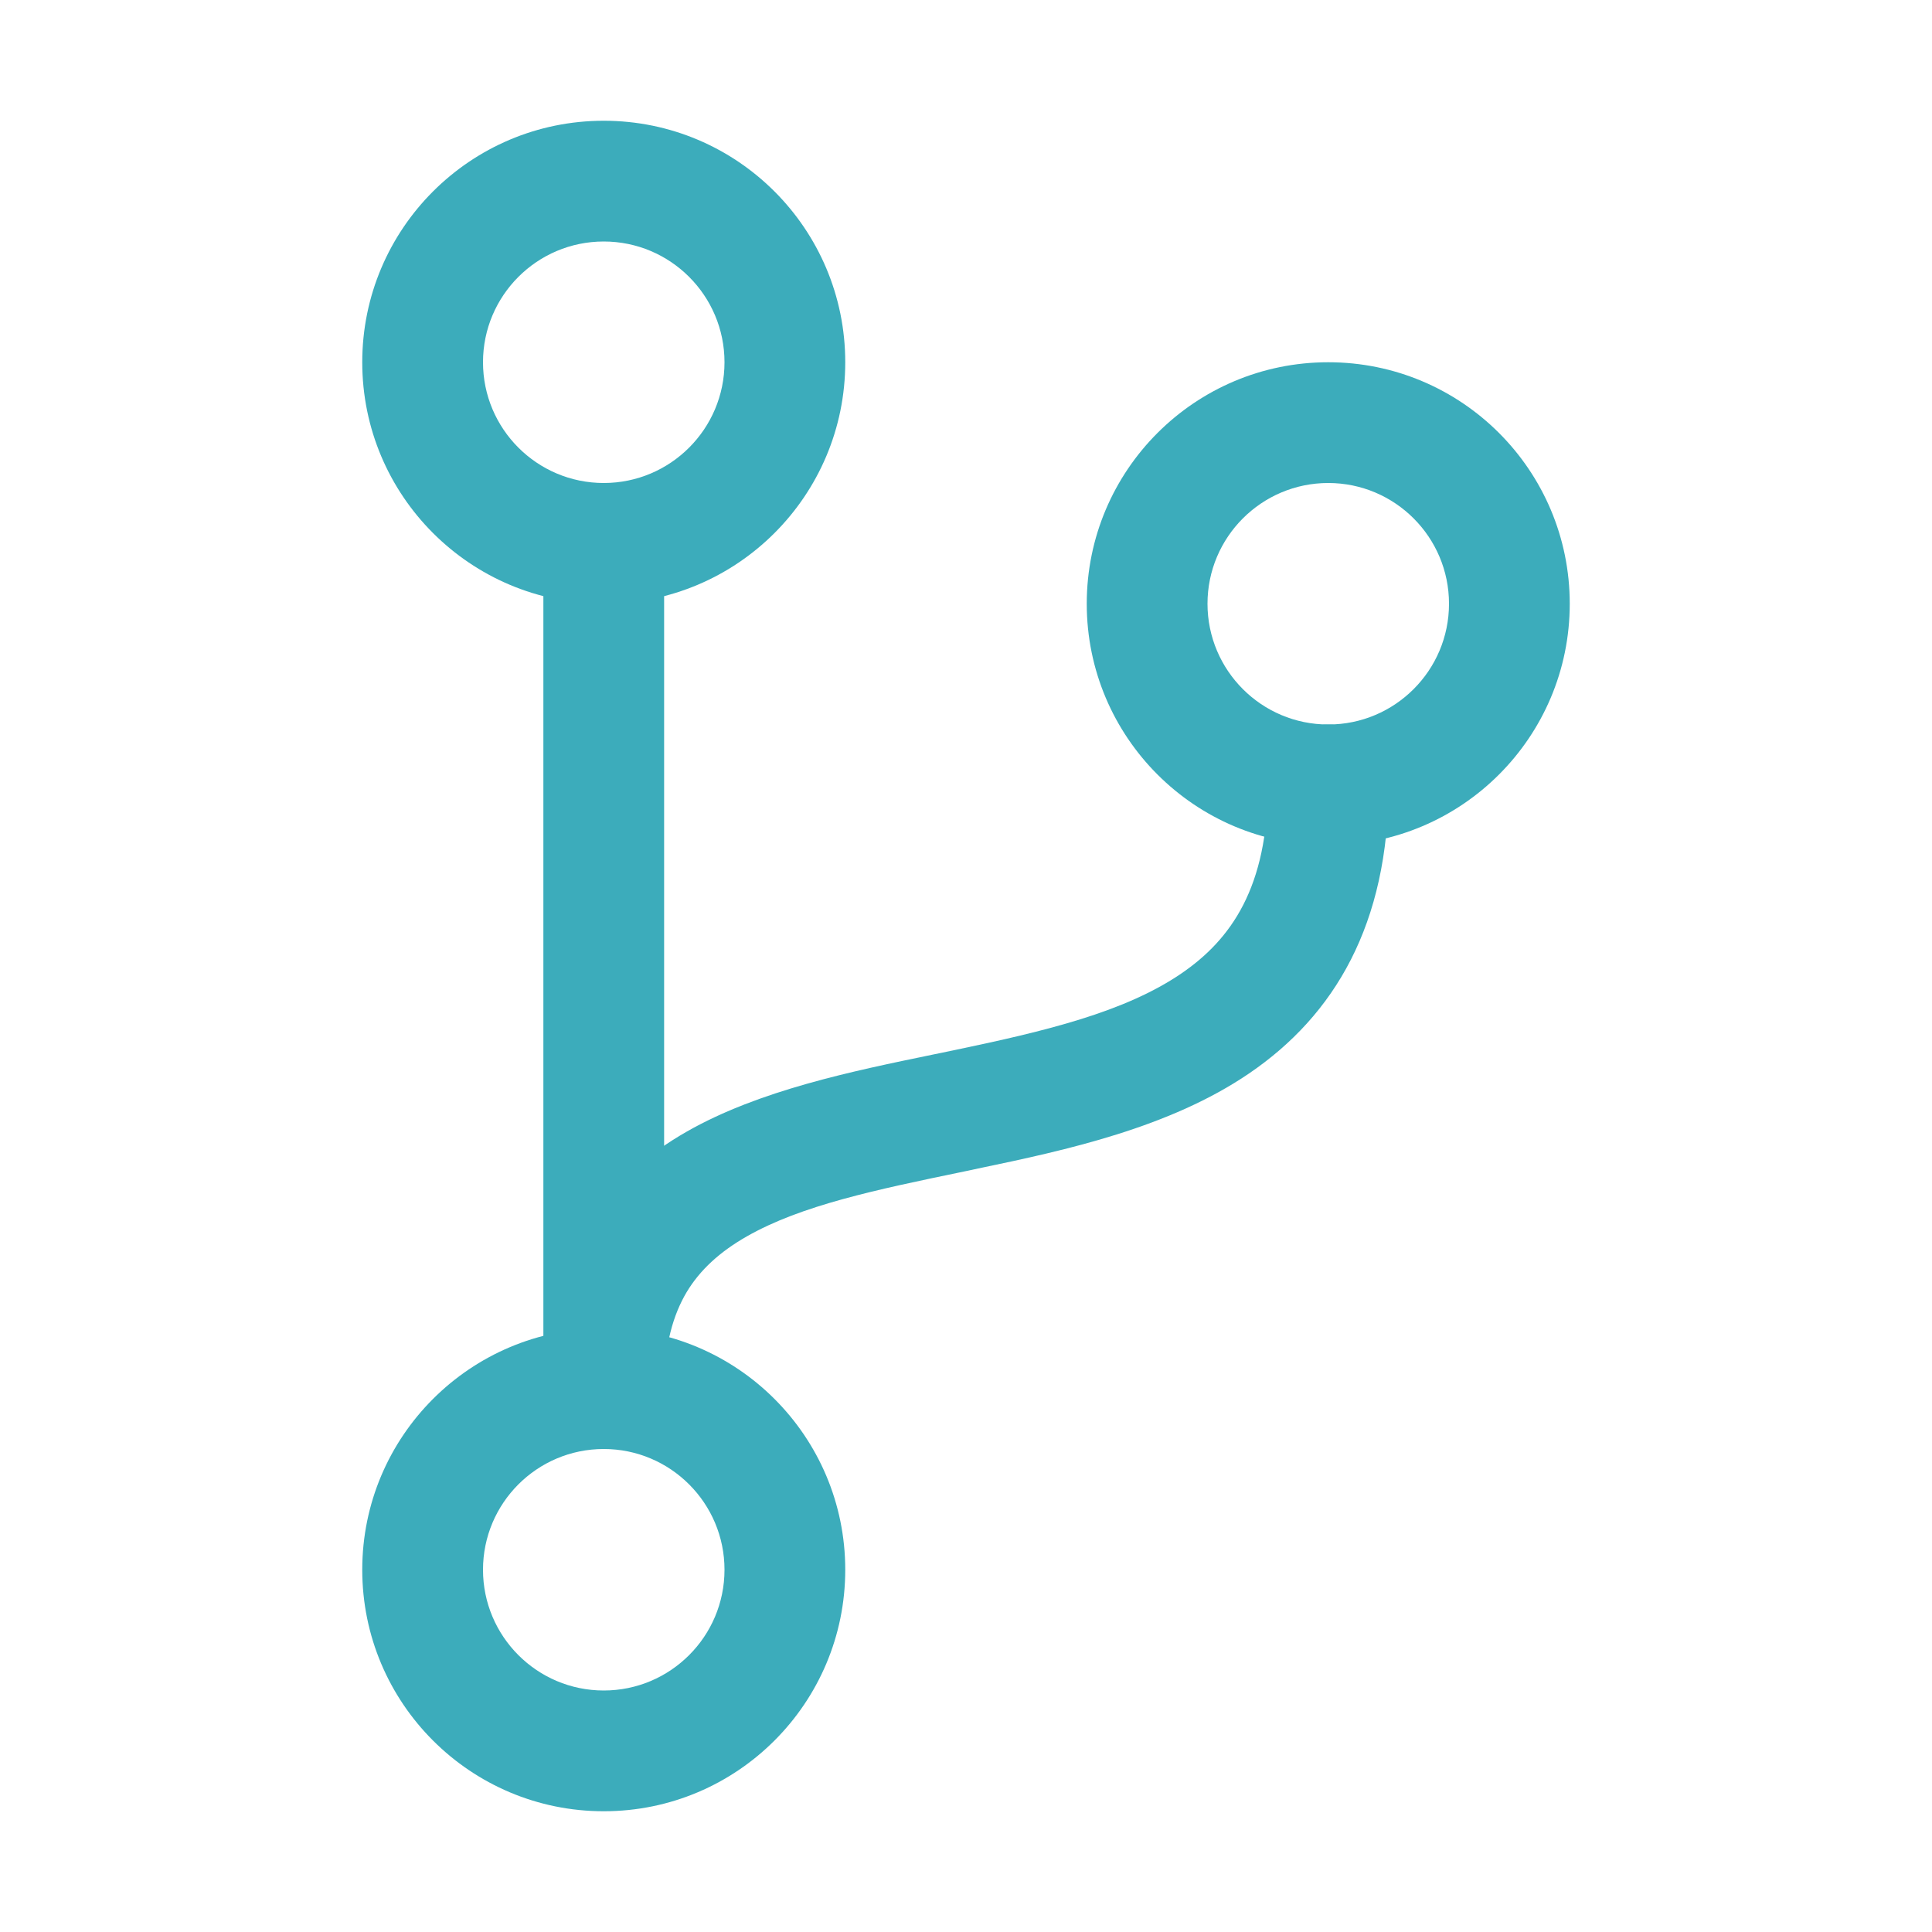
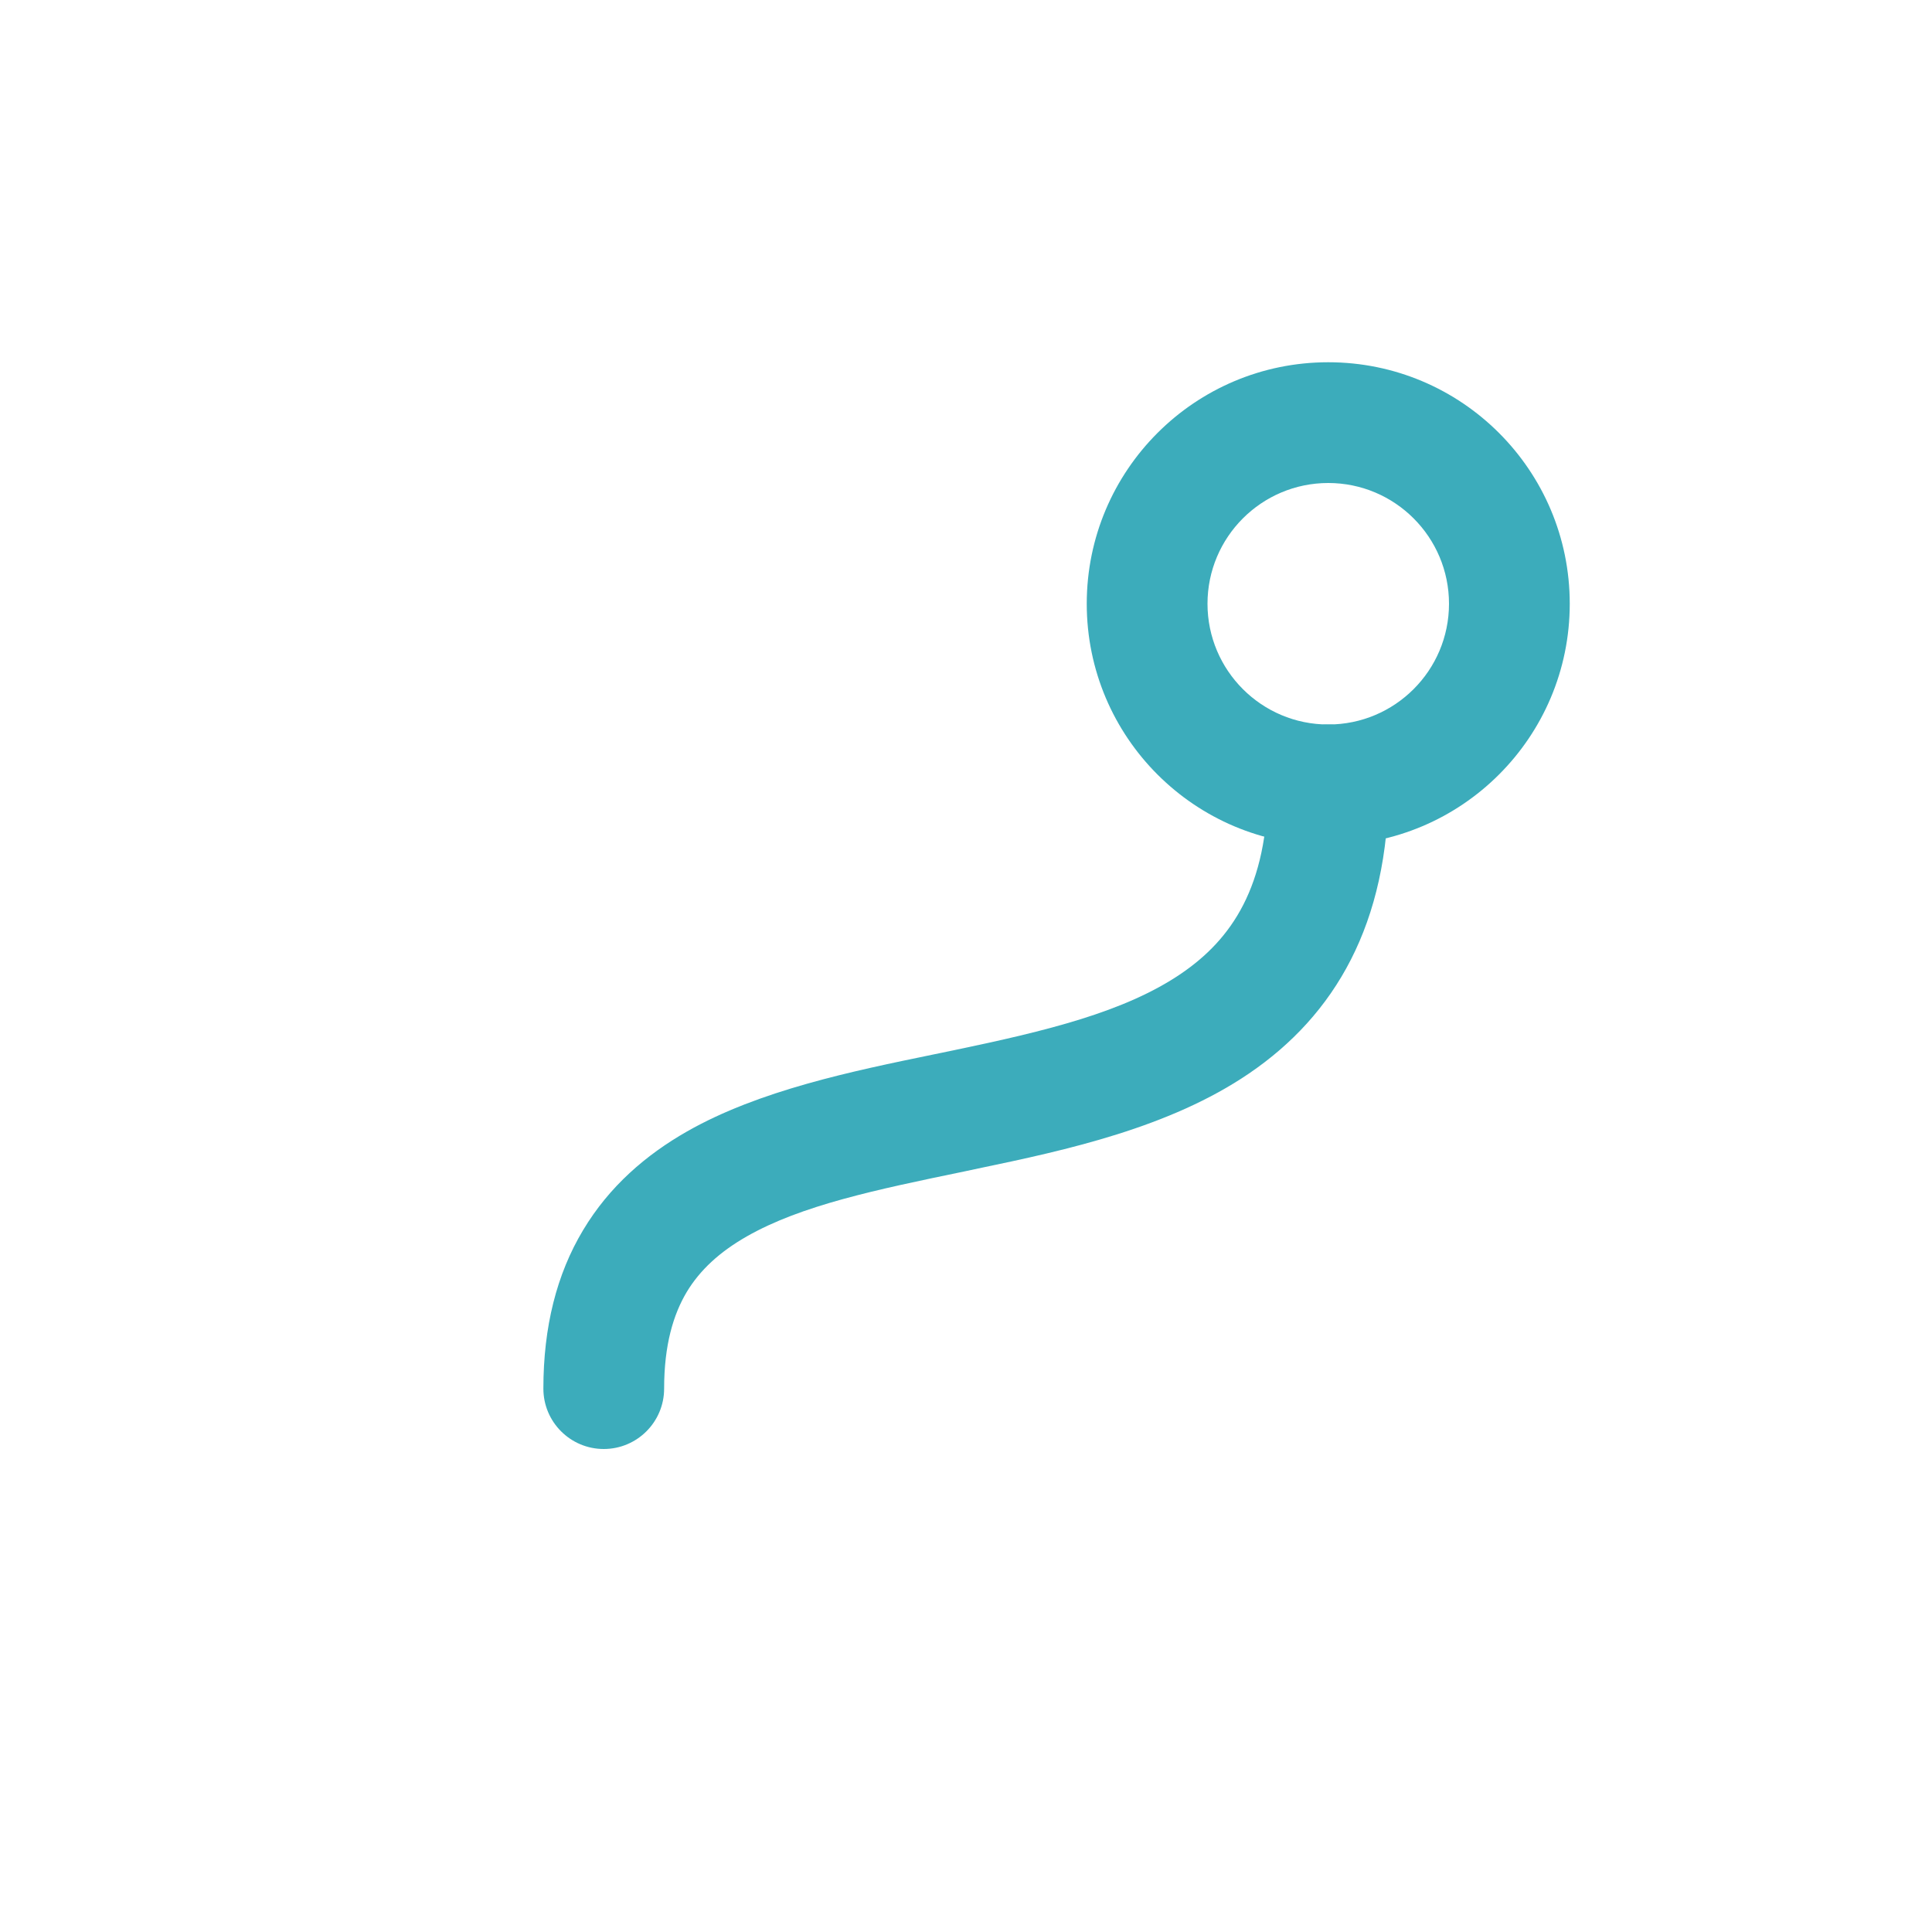
<svg xmlns="http://www.w3.org/2000/svg" width="24" height="24" viewBox="0 0 24 24" fill="none">
-   <path fill-rule="evenodd" clip-rule="evenodd" d="M7.5 3C6.672 3 6 3.672 6 4.5C6 5.328 6.672 6 7.5 6C8.328 6 9 5.328 9 4.5C9 3.672 8.328 3 7.5 3ZM4.5 4.5C4.5 2.843 5.843 1.5 7.5 1.5C9.157 1.5 10.5 2.843 10.5 4.5C10.5 6.157 9.157 7.5 7.5 7.5C5.843 7.5 4.5 6.157 4.5 4.5Z" fill="#3CACBB" />
-   <path fill-rule="evenodd" clip-rule="evenodd" d="M7.5 18C6.672 18 6 18.672 6 19.5C6 20.328 6.672 21 7.5 21C8.328 21 9 20.328 9 19.5C9 18.672 8.328 18 7.5 18ZM4.5 19.5C4.5 17.843 5.843 16.5 7.5 16.5C9.157 16.5 10.5 17.843 10.5 19.5C10.5 21.157 9.157 22.5 7.5 22.5C5.843 22.5 4.5 21.157 4.5 19.5Z" fill="#3CACBB" />
-   <path fill-rule="evenodd" clip-rule="evenodd" d="M7.5 6C7.914 6 8.25 6.336 8.25 6.75V17.25C8.25 17.664 7.914 18 7.5 18C7.086 18 6.75 17.664 6.75 17.25V6.75C6.75 6.336 7.086 6 7.5 6Z" fill="#3CACBB" />
  <path fill-rule="evenodd" clip-rule="evenodd" d="M16.5 6C15.672 6 15 6.672 15 7.5C15 8.328 15.672 9 16.5 9C17.328 9 18 8.328 18 7.5C18 6.672 17.328 6 16.5 6ZM13.5 7.5C13.5 5.843 14.843 4.5 16.5 4.5C18.157 4.5 19.5 5.843 19.5 7.5C19.5 9.157 18.157 10.5 16.5 10.5C14.843 10.5 13.5 9.157 13.5 7.5Z" fill="#3CACBB" />
  <path fill-rule="evenodd" clip-rule="evenodd" d="M16.5 9C16.914 9 17.25 9.336 17.25 9.75C17.25 11.482 16.578 12.612 15.516 13.335C14.529 14.007 13.254 14.286 12.153 14.515C12.093 14.528 12.034 14.54 11.975 14.553C10.878 14.78 9.957 14.972 9.277 15.359C8.941 15.551 8.696 15.775 8.53 16.051C8.366 16.327 8.25 16.704 8.25 17.25C8.25 17.664 7.914 18 7.5 18C7.086 18 6.75 17.664 6.75 17.25C6.75 16.483 6.915 15.829 7.243 15.282C7.57 14.735 8.028 14.344 8.535 14.055C9.431 13.545 10.58 13.308 11.595 13.099C11.68 13.082 11.764 13.064 11.847 13.047C12.996 12.807 13.971 12.572 14.672 12.095C15.297 11.669 15.75 11.018 15.75 9.75C15.75 9.336 16.086 9 16.5 9Z" fill="#3CACBB" />
</svg>